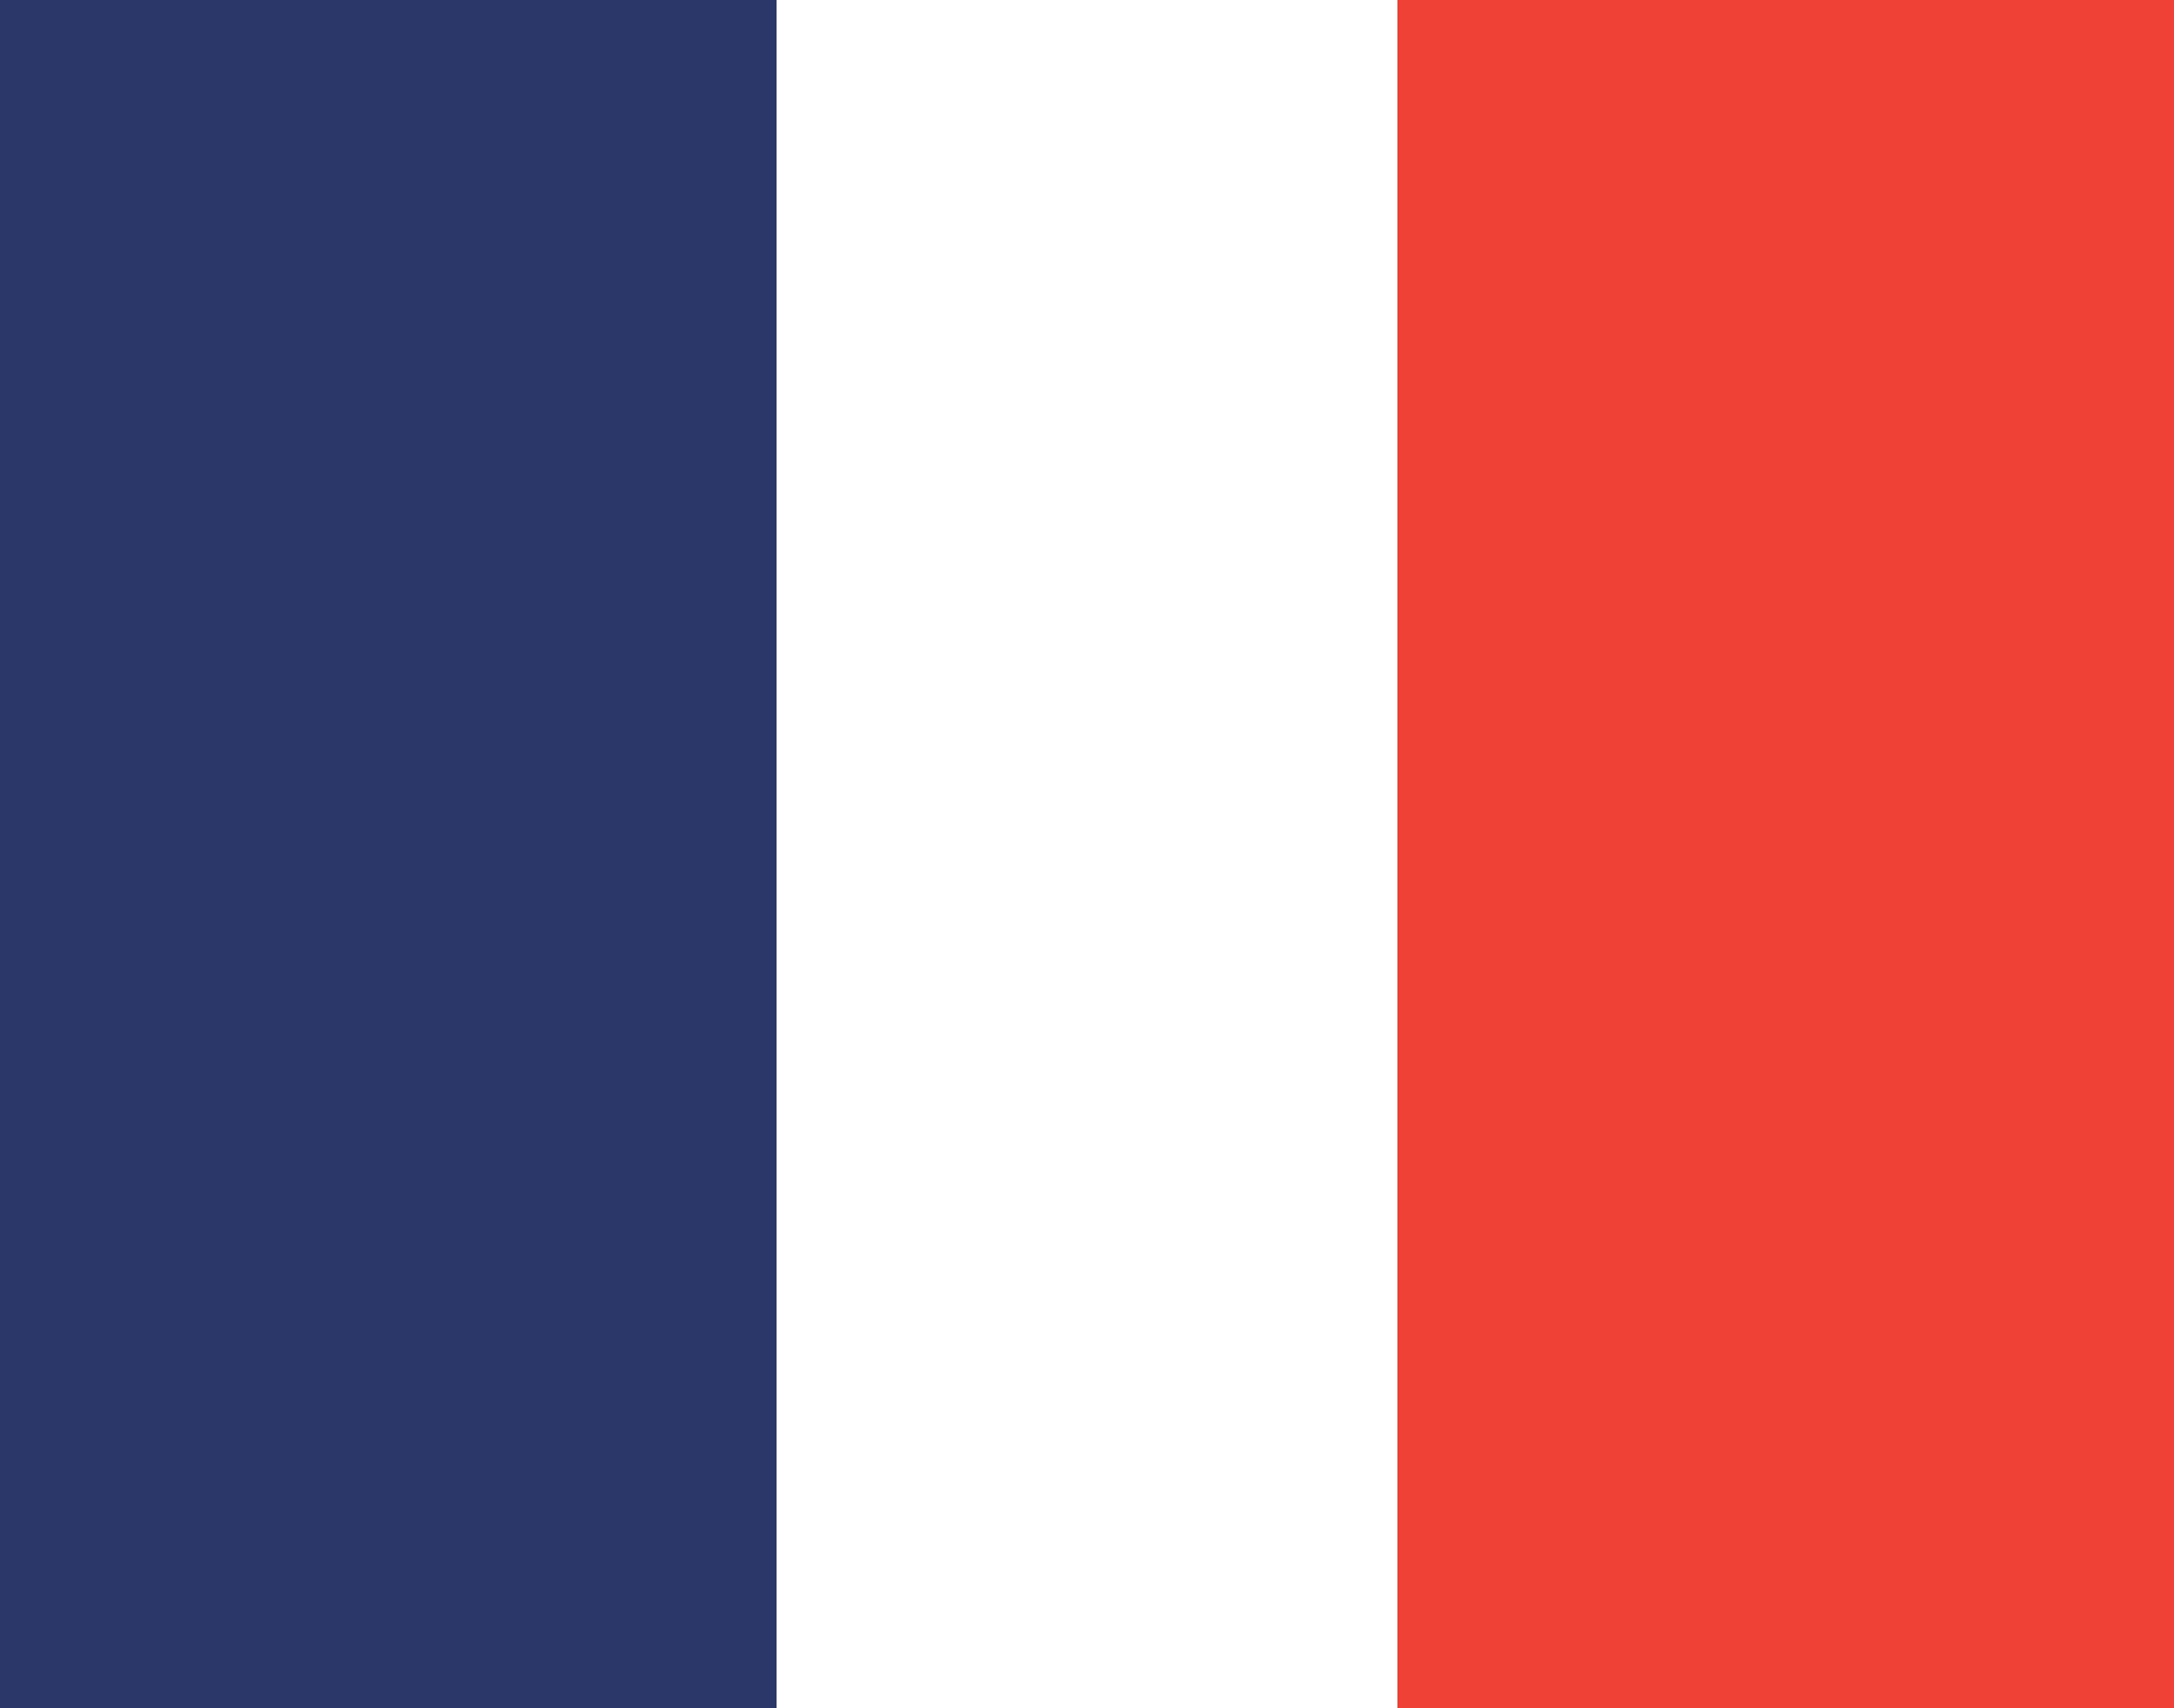
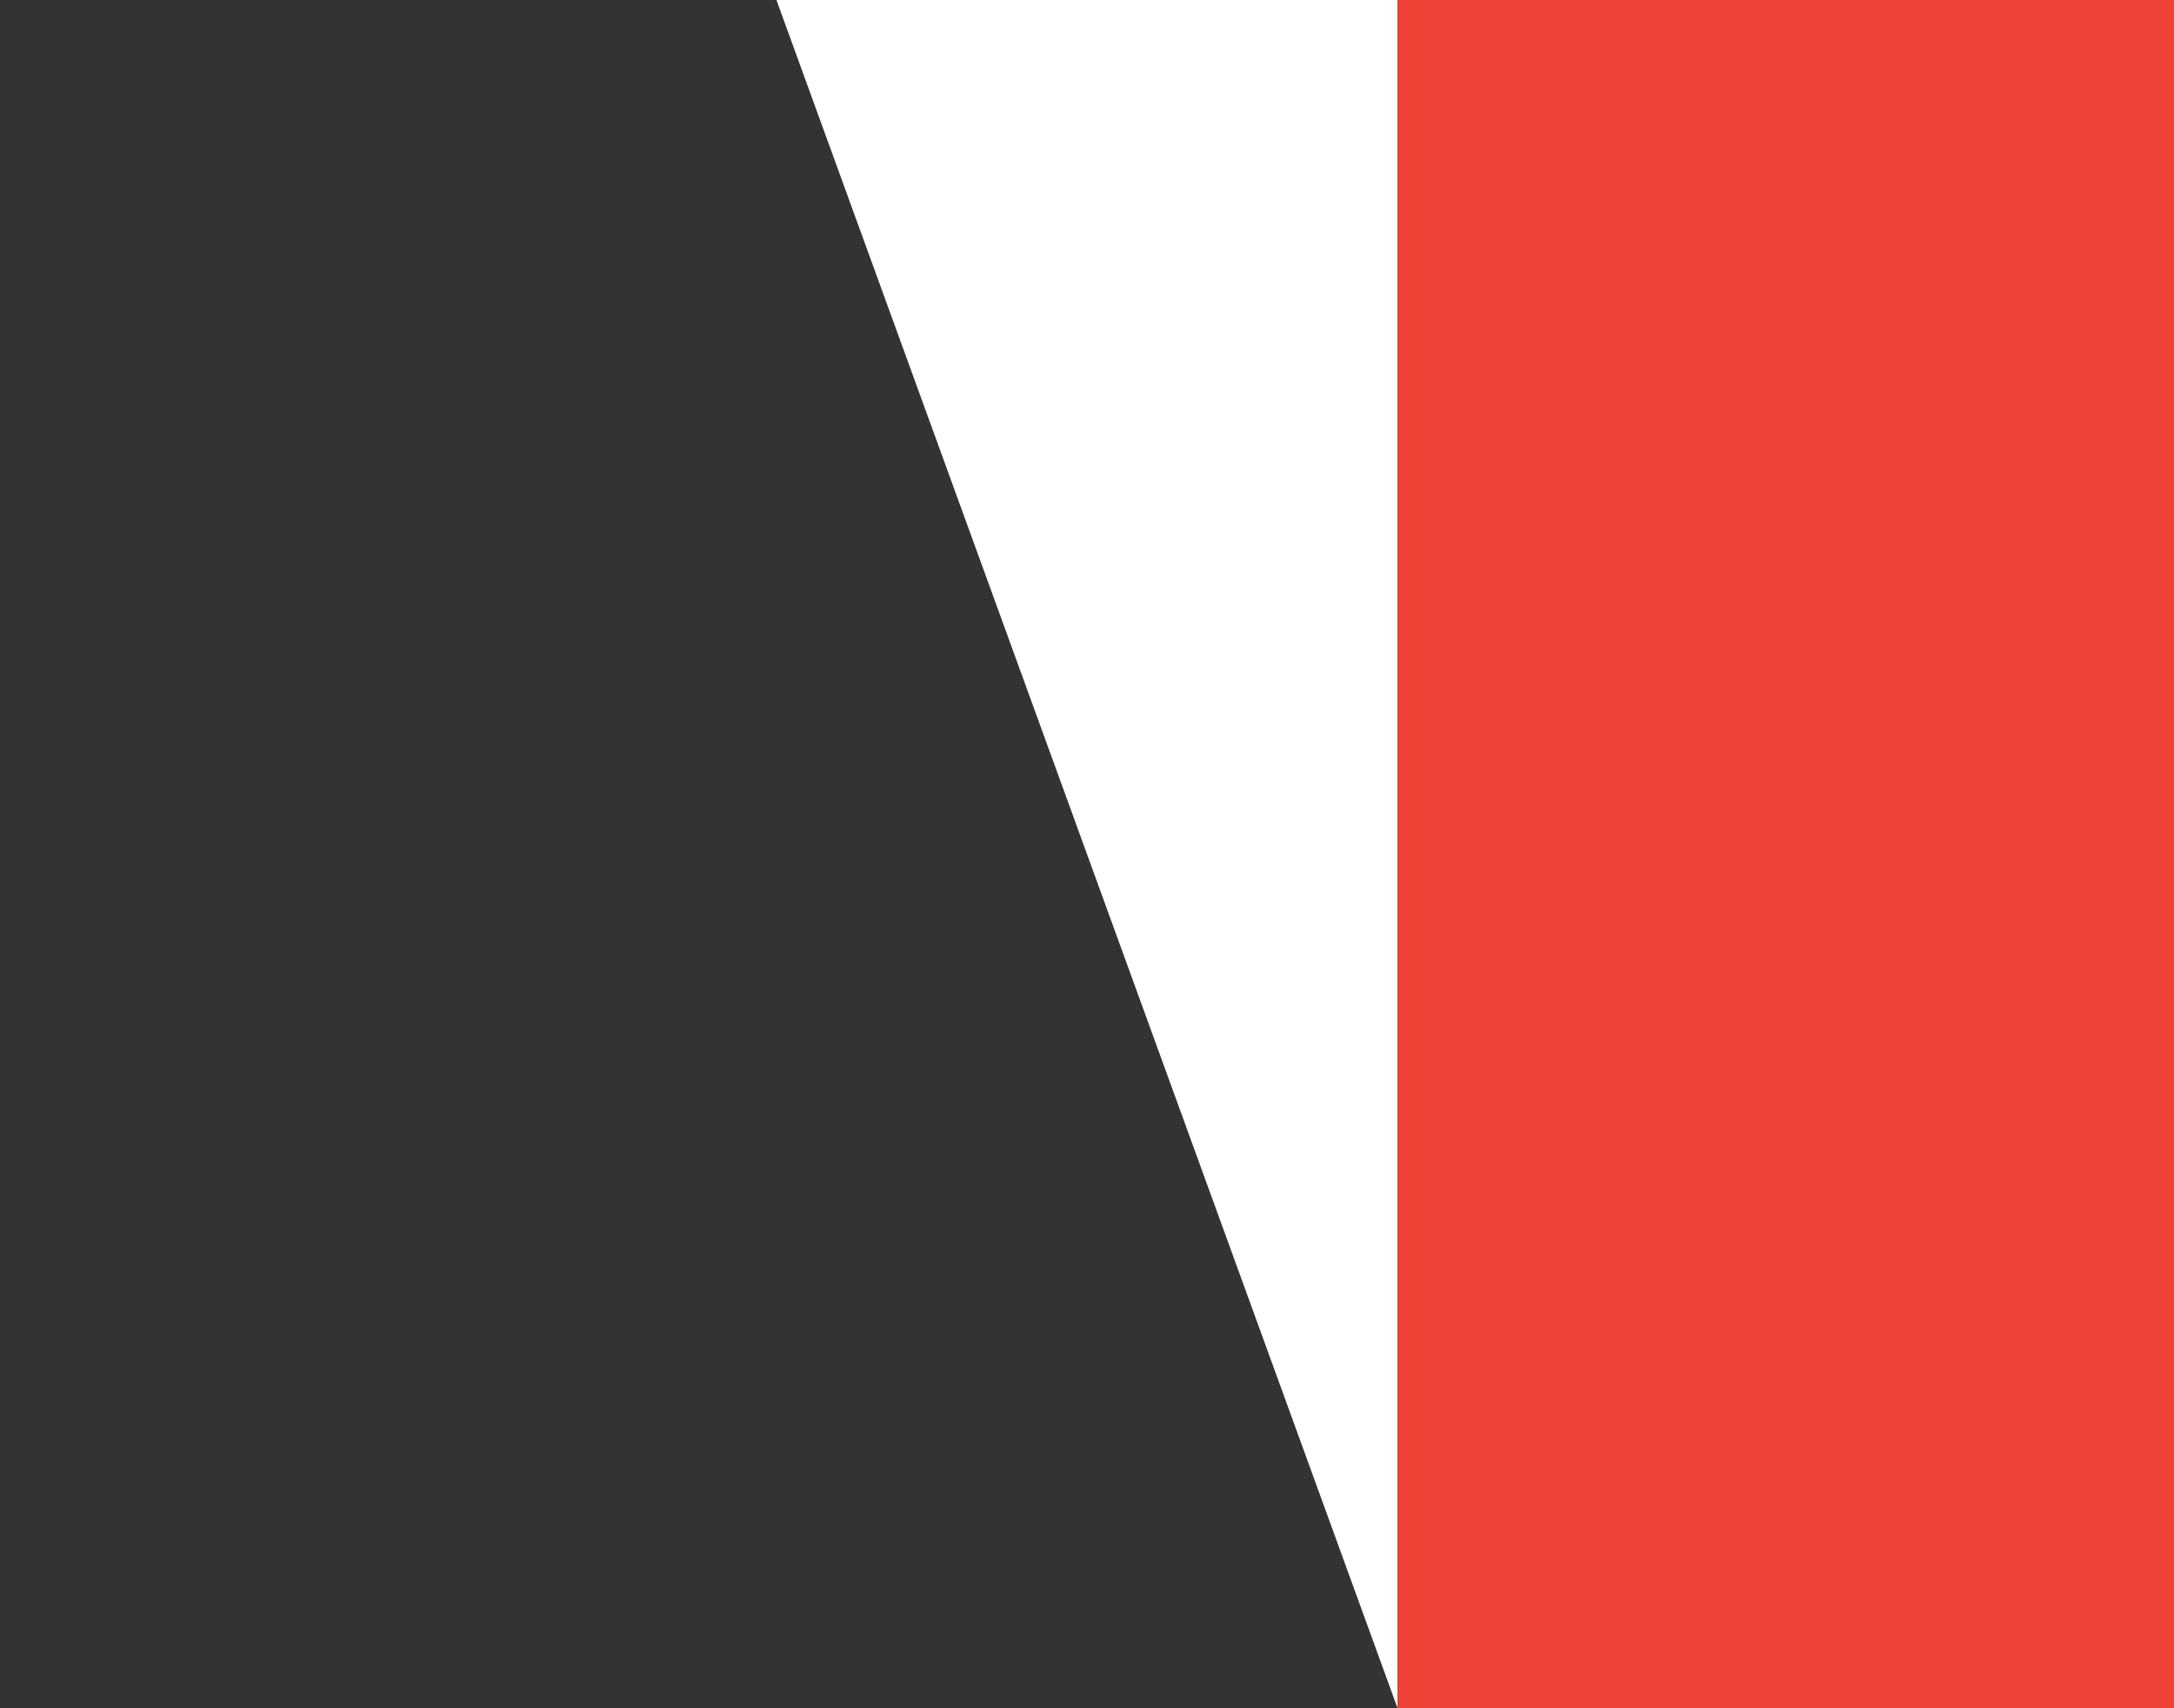
<svg xmlns="http://www.w3.org/2000/svg" id="Layer_1" viewBox="0 0 14 11">
  <rect x="0" y="0" width="14" height="11" fill="#333333" stroke="none" />
  <style>.st0{fill:#FFFFFF;} .st1{fill:#2A3768;} .st2{fill:#EF4135;}</style>
-   <path class="st0" d="M5 0h4v11H5z" />
-   <path class="st1" d="M0 0h5v11H0z" />
+   <path class="st0" d="M5 0h4v11z" />
  <path class="st2" d="M9 0h5v11H9z" />
</svg>